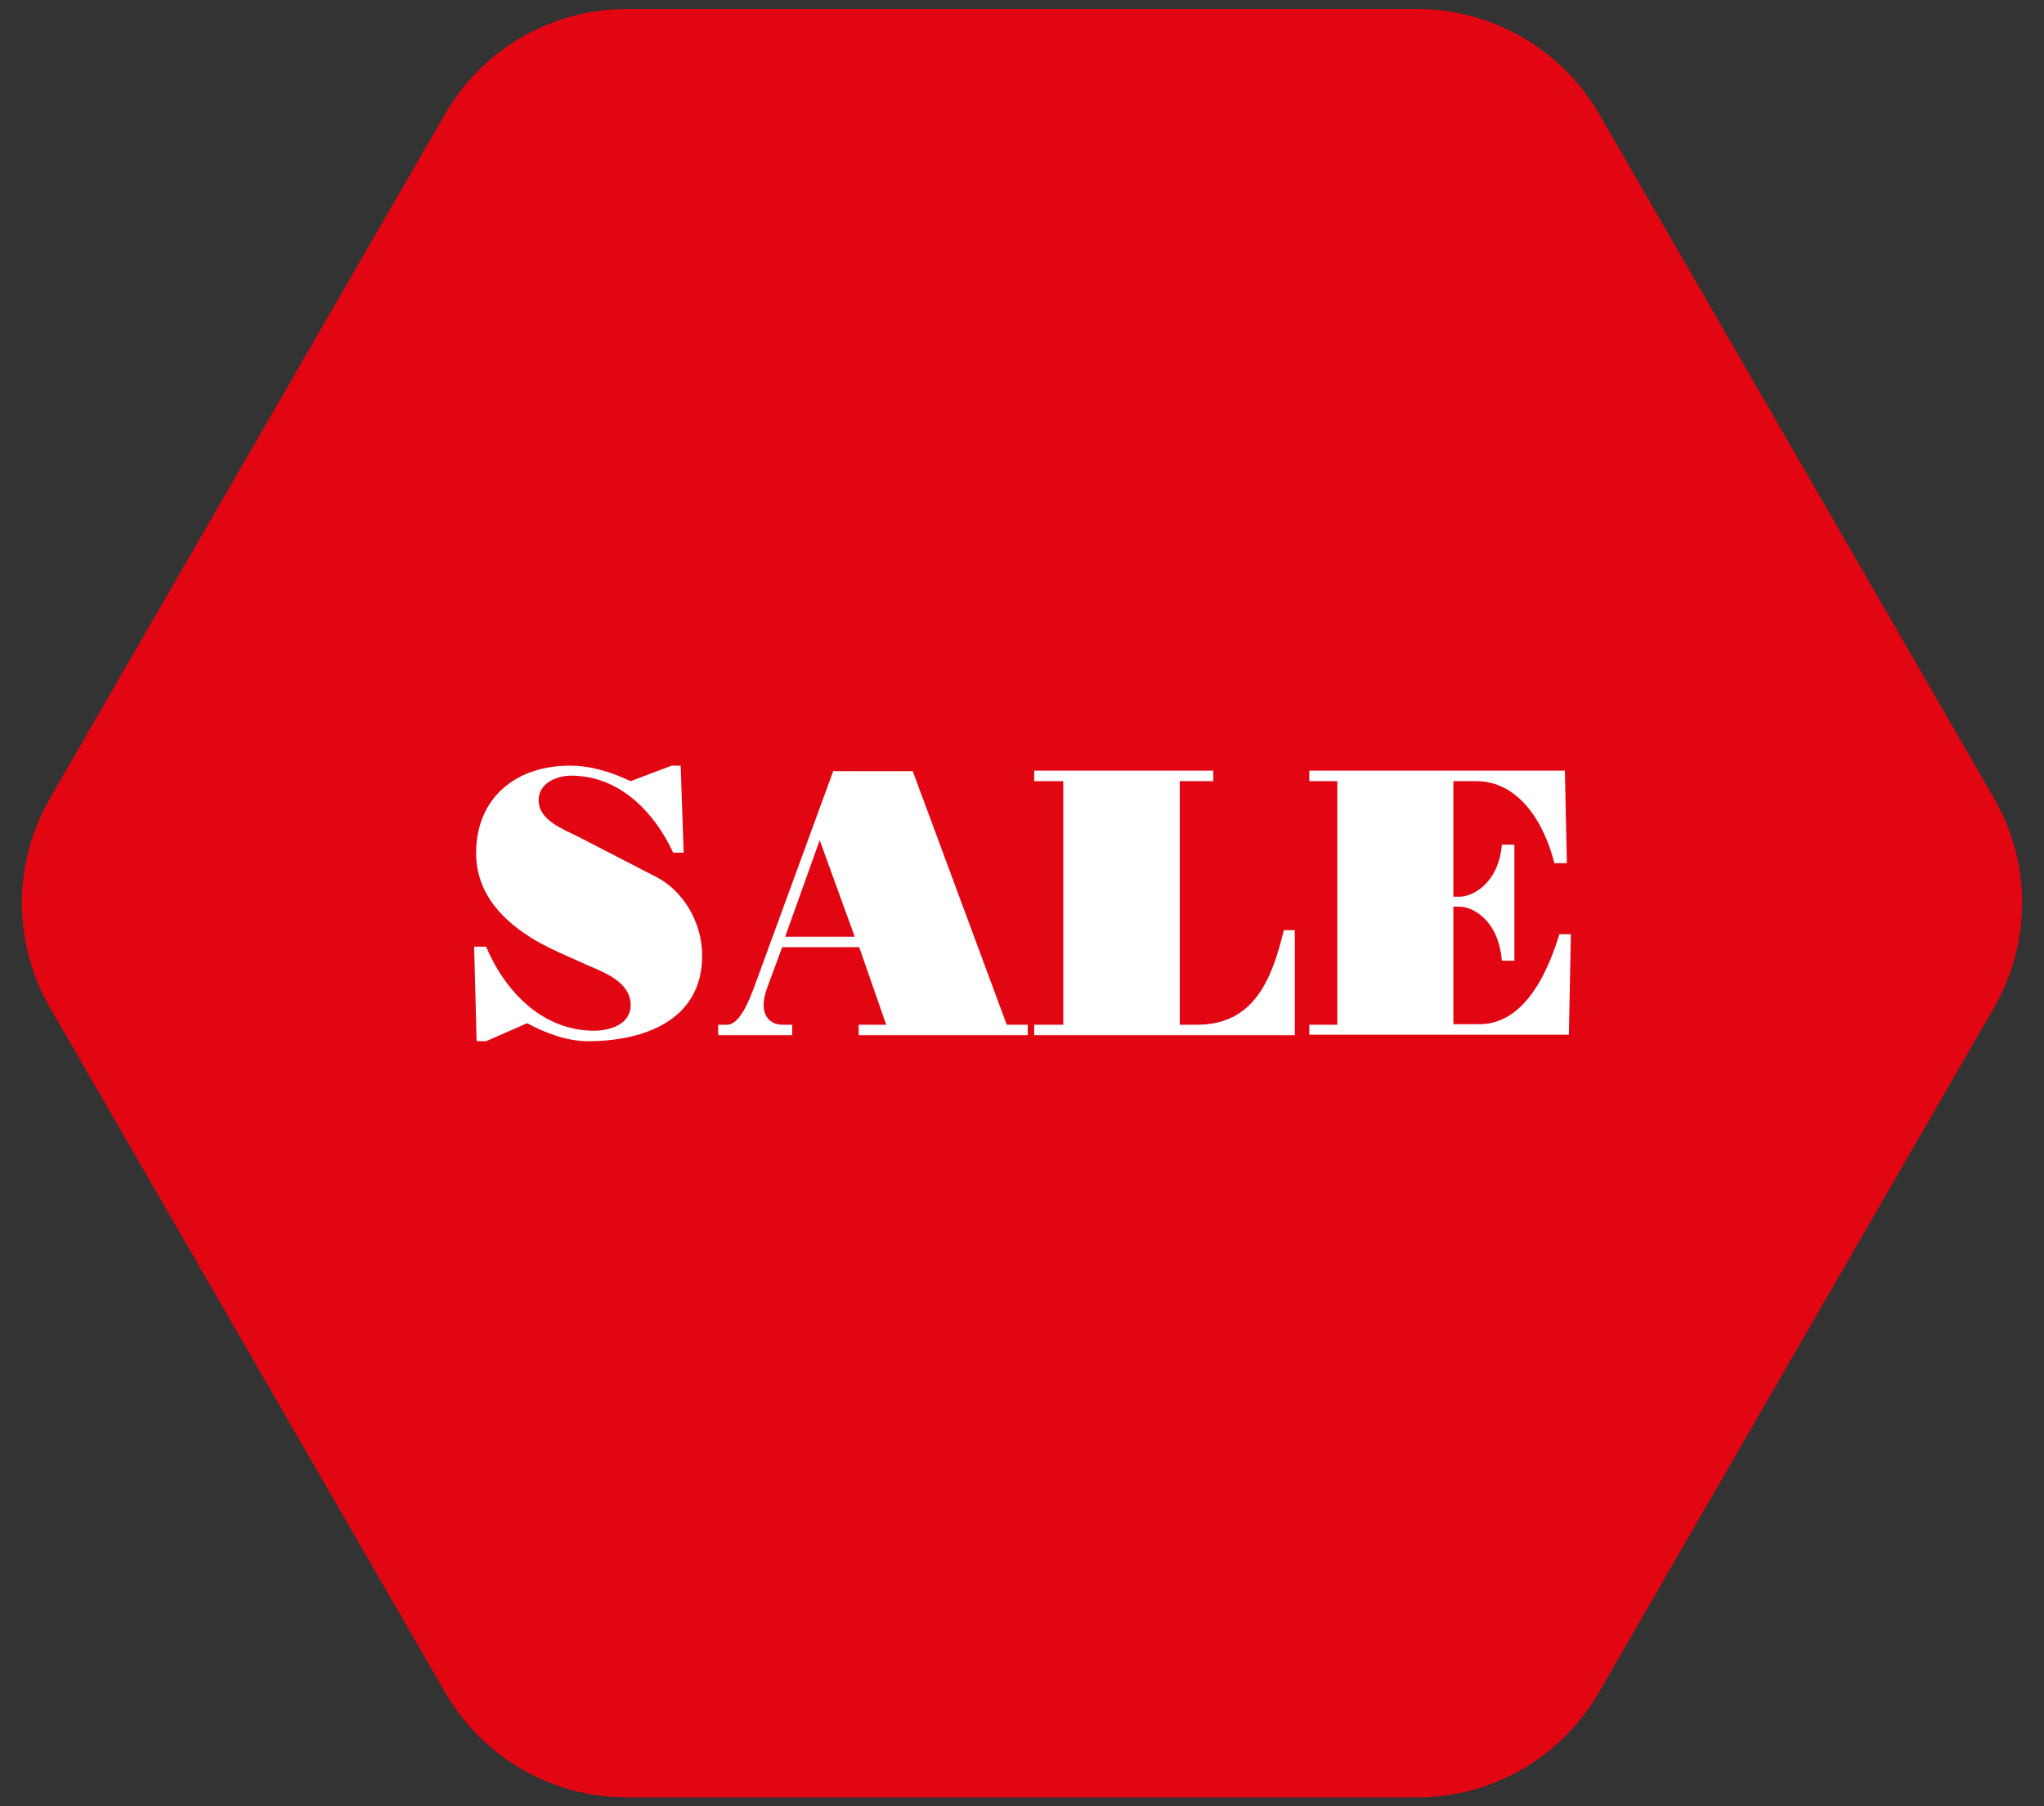
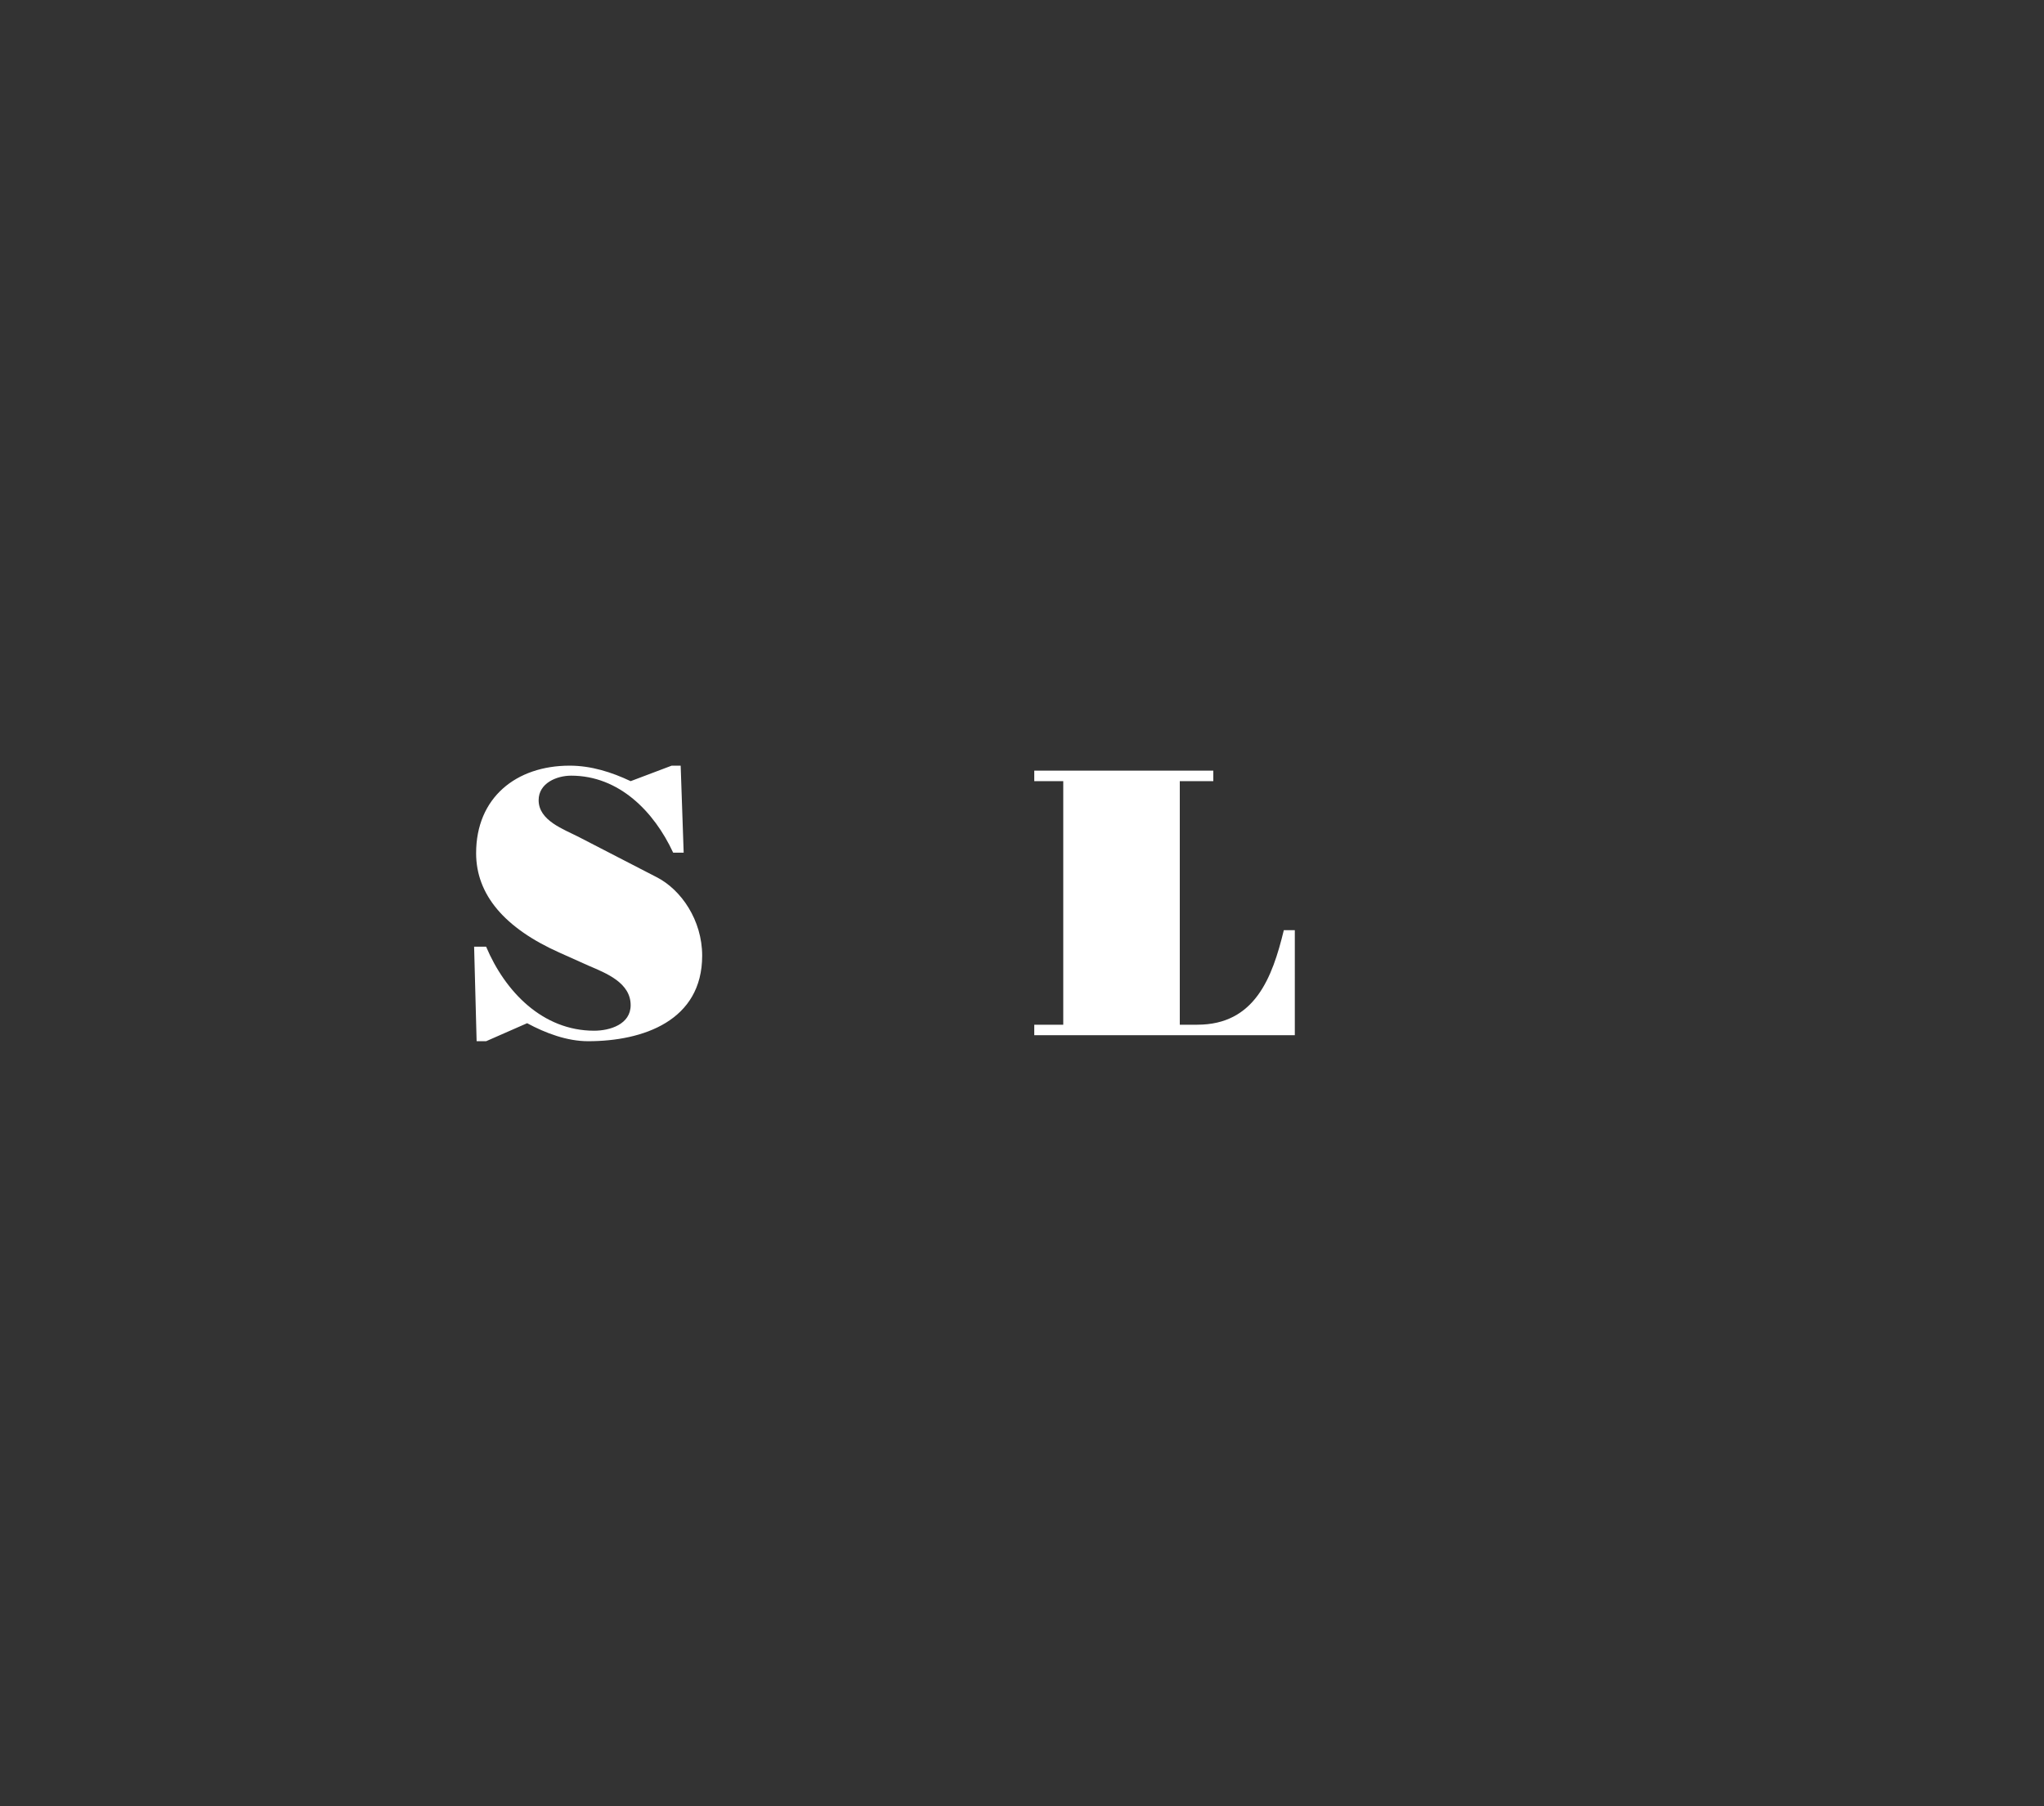
<svg xmlns="http://www.w3.org/2000/svg" version="1.1" id="Layer_1" x="0px" y="0px" viewBox="0 0 408.7 361.2" style="enable-background:new 0 0 408.7 361.2;" xml:space="preserve">
  <rect x="0" y="0" width="408.7" height="361.2" fill="#333333" stroke="none" />
  <style type="text/css">
	.st0{fill:#E20613;}
	.st1{fill:#FFFFFF;}
	.st2{fill:#C5AA77;}
	.st3{fill:#000031;}
	.st4{fill:#00A551;}
	.st5{fill:#00A14F;}
	.st6{fill:#AE8D63;}
	.st7{fill:#10102B;}
</style>
  <g>
-     <path class="st0" d="M283.4,1.8H125.3c-15,0-28.8,8-36.3,21L10,159.6c-7.5,13-7.5,29,0,41.9l79,136.9c7.5,13,21.3,21,36.3,21h158.1   c15,0,28.8-8,36.3-21l79-136.9c7.5-13,7.5-29,0-41.9l-79-136.9C312.2,9.8,298.3,1.8,283.4,1.8z" />
-   </g>
+     </g>
  <g>
    <path class="st1" d="M131.3,175.4c4.9,2.5,9.1,8.6,9.1,15.7c0,13-11.8,17.1-22.8,17.1c-4.2,0-8.5-1.6-12.2-3.6l-8.2,3.6h-1.9   l-0.5-18.9h2.4c3.8,9,11.3,16.8,21.6,16.8c3.2,0,7.3-1.3,7.3-5.1c0-4.5-4.9-6.4-8.4-7.9l-5.8-2.6c-11-4.9-16.7-11.6-16.7-19.9   c0-11.1,8-17.5,18.7-17.5c4.3,0,8.4,1.3,12.2,3.1l8.2-3.1h1.8l0.6,17.4h-2.1c-3.8-8.2-10.8-15.4-20.4-15.4c-2.9,0-6.5,1.5-6.5,4.9   c0,4.1,5,5.8,8.1,7.4L131.3,175.4z" />
-     <path class="st1" d="M143.6,207v-2.1h1.8c2.4,0,4.3-4.5,5.5-7.8l15.7-42.9h15.9l18.8,50.7h4.2v2.1h-33.8v-2.1h5.5l-5.4-15.5h-15.4   l-3,8.1c-2.1,5.7,0.9,7.4,2.9,7.4h2.1v2.1H143.6z M163.9,168l-6.9,19.3h13.9L163.9,168z" />
    <path class="st1" d="M206.8,207v-2.1h5.8v-48.7h-5.8v-2.1h35.8v2.1h-6.7v48.7h3.5c11.5,0,15-9.4,17.3-18.9h2.2V207H206.8z" />
-     <path class="st1" d="M261.8,207v-2.1h5.6v-48.7h-5.6v-2.1h51.1l0.4,18.5h-2.5c-2.1-8.4-7.3-16.4-15.6-16.4h-4.6v23.1h1.3   c2.4,0,7.7-2.5,8.4-10.4h2.5v23.2h-2.5c-0.7-8.3-6-10.8-8.4-10.8h-1.3v23.5h5.2c5.8,0,11.8-4.3,16-18h2.3l-0.4,20.1H261.8z" />
  </g>
</svg>